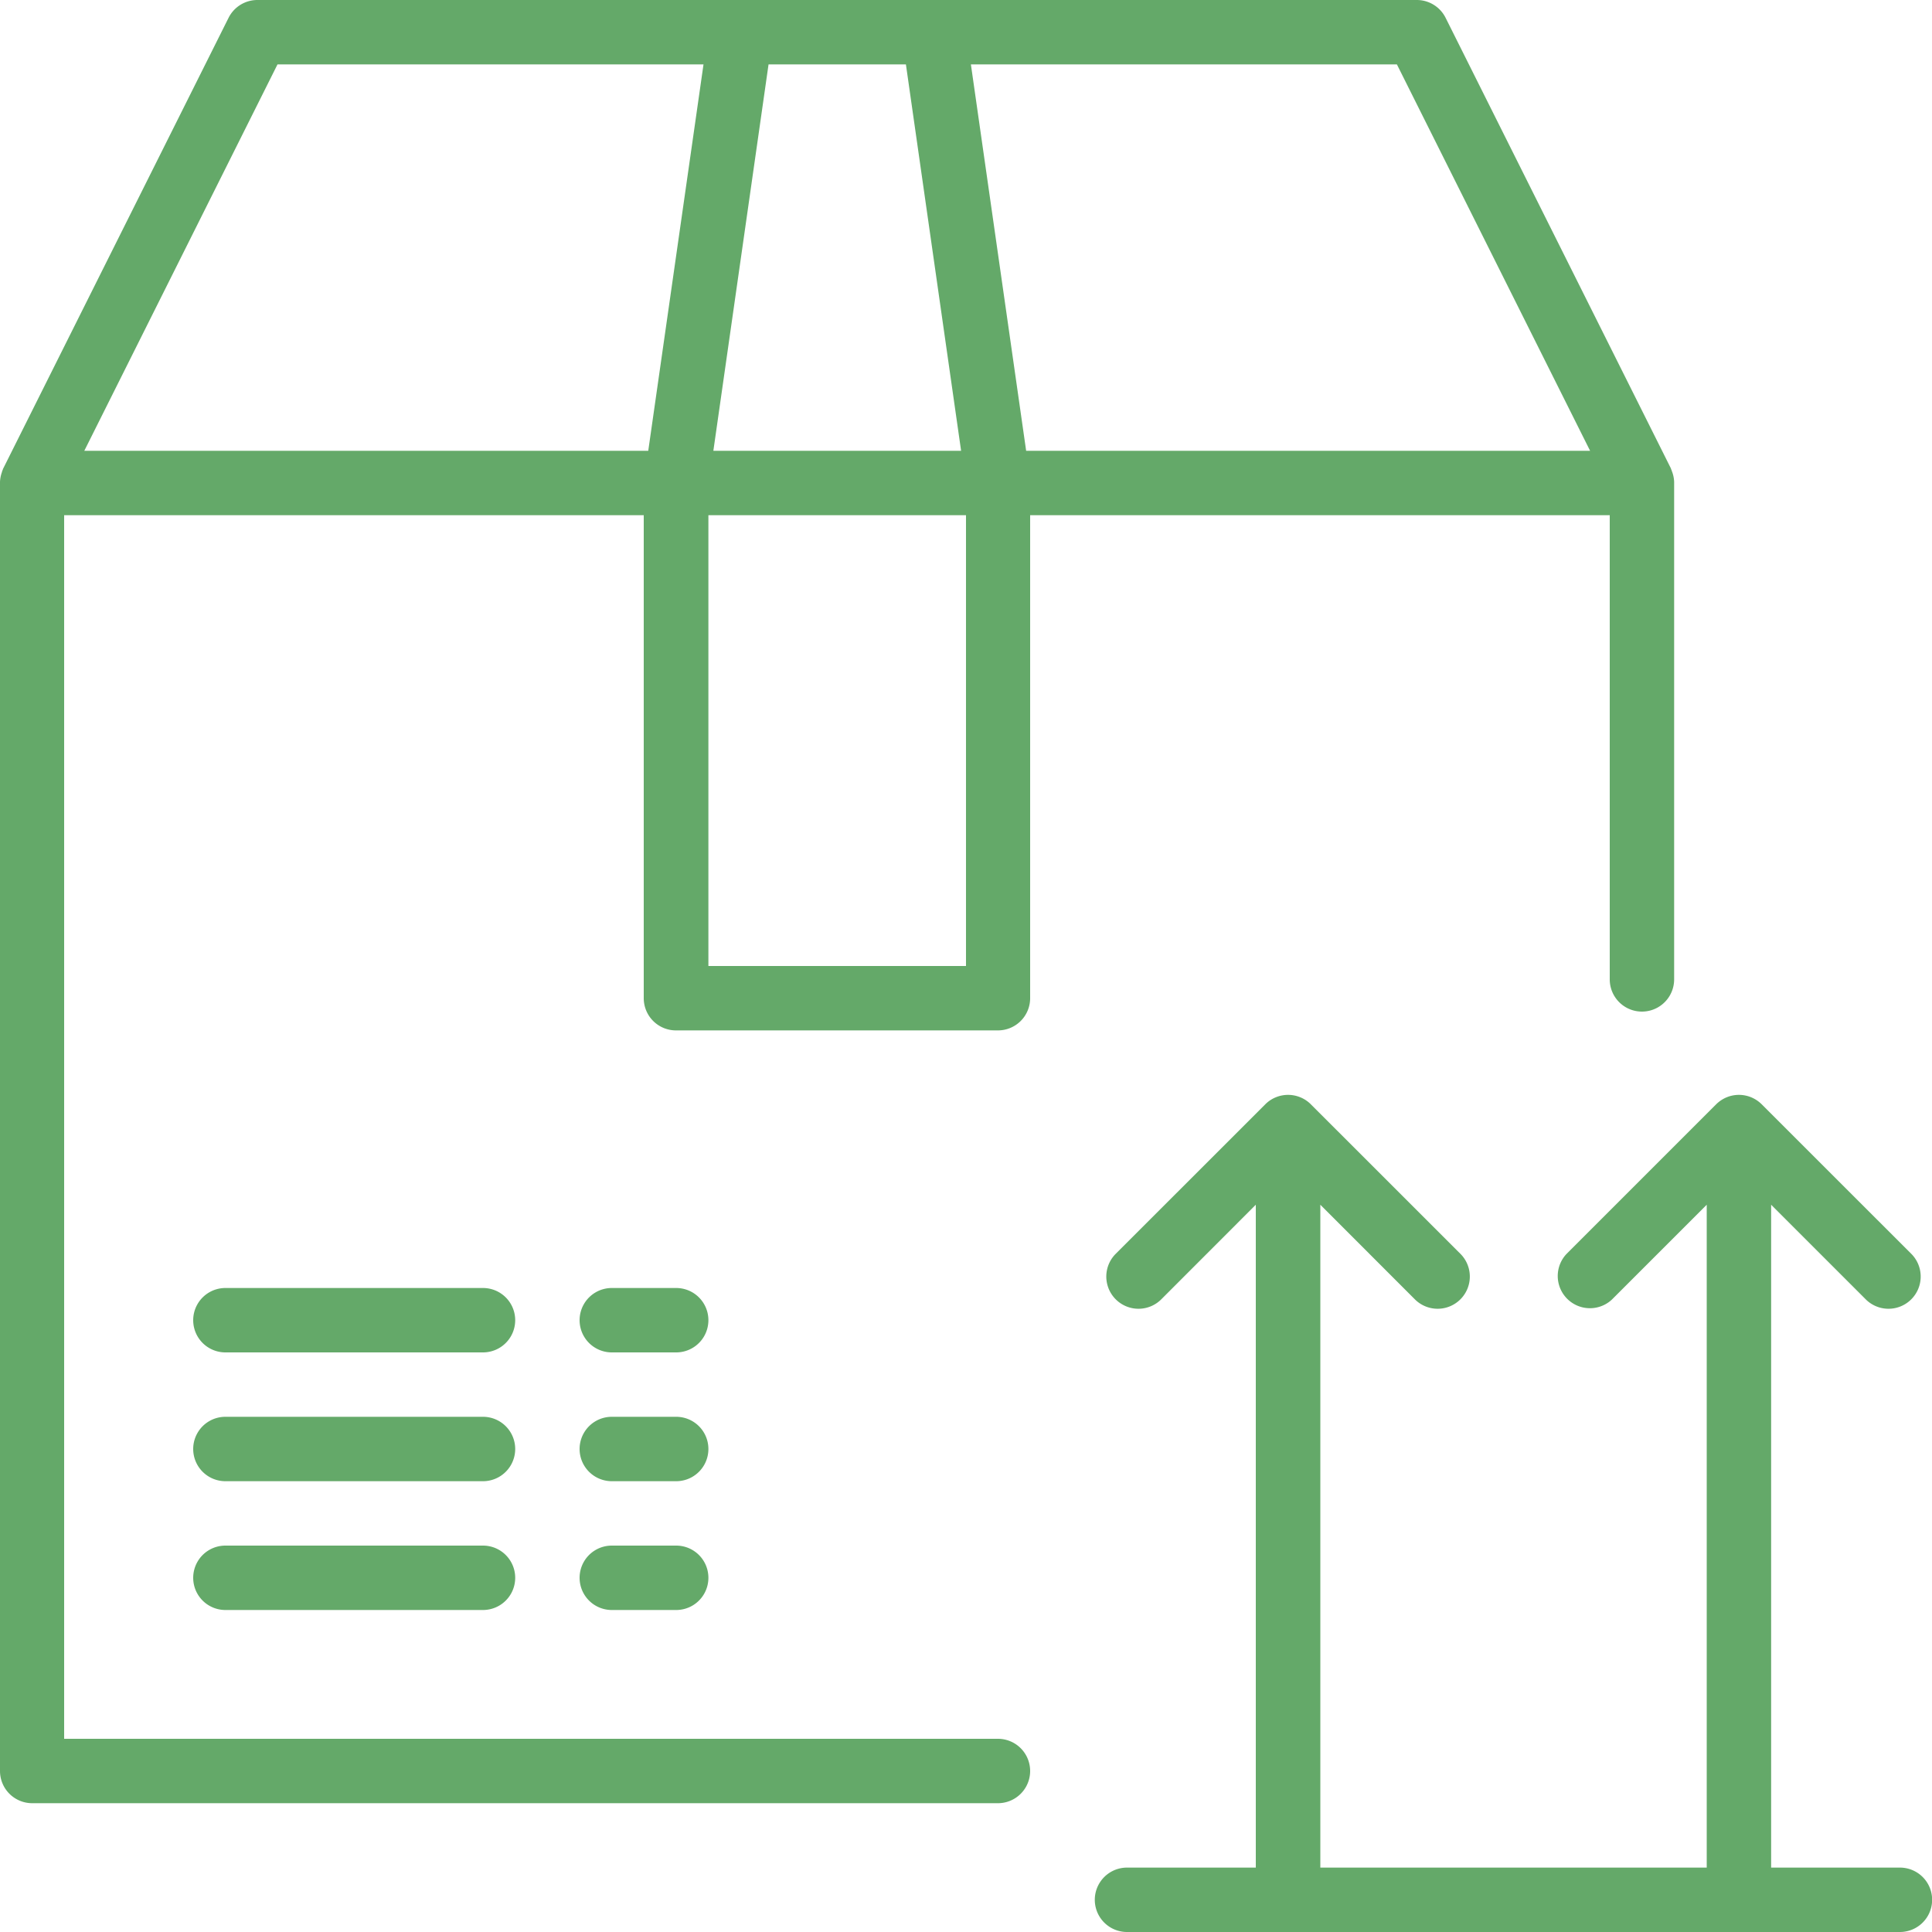
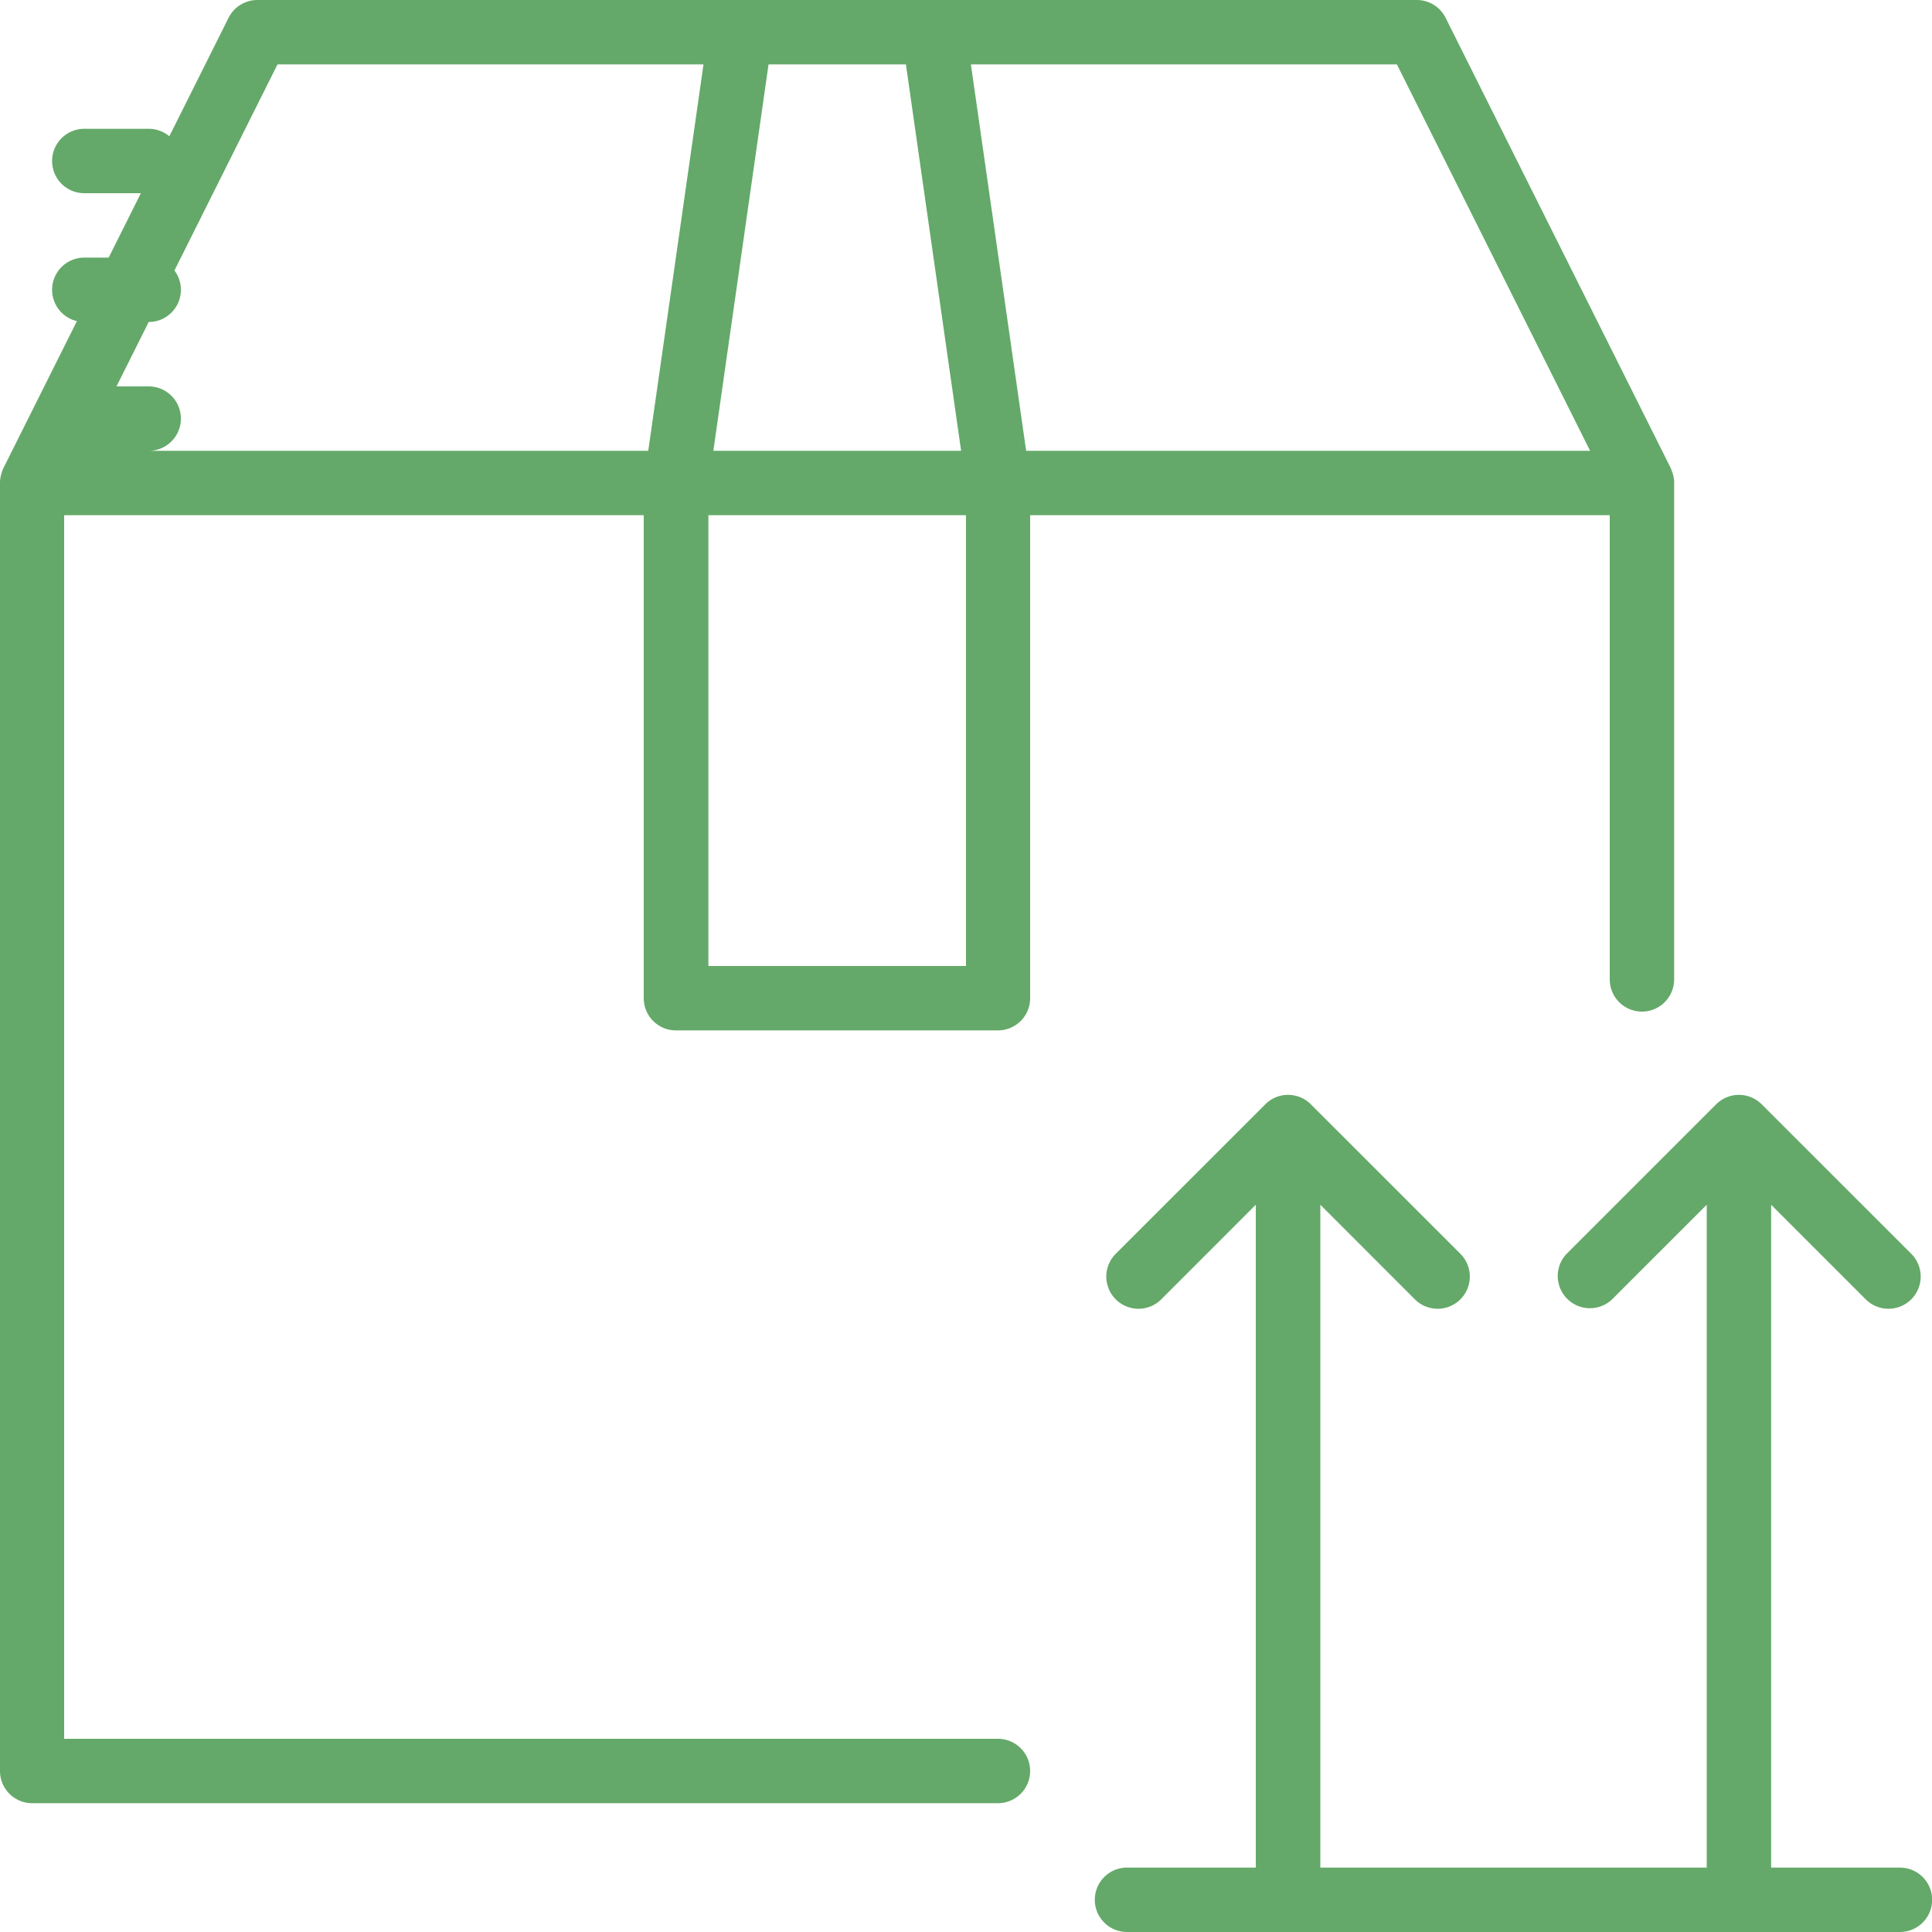
<svg xmlns="http://www.w3.org/2000/svg" width="30" height="30" viewBox="0 0 30 30">
-   <path d="M1598.5,1997a.5.5,0,0,1,0-1h2v-10.293l-1.474,1.475a.5.5,0,0,1-.707-.707l2.328-2.327a.491.491,0,0,1,.163-.109.5.5,0,0,1,.382,0,.49.49,0,0,1,.163.109l2.328,2.327a.5.5,0,0,1-.707.707l-1.474-1.475V1996h6v-10.293l-1.475,1.475a.5.5,0,0,1-.706-.707l2.327-2.327a.509.509,0,0,1,.163-.109.5.5,0,0,1,.545.109l2.328,2.327a.5.5,0,0,1-.707.707l-1.475-1.475V1996h2a.5.5,0,1,1,0,1Zm-17-2a.5.5,0,0,1-.5-.5v-20c0-.006,0-.012,0-.019a.518.518,0,0,1,.031-.153c0-.011.009-.027.012-.033s0-.013.006-.018l3.5-7A.5.5,0,0,1,1585,1967h18a.5.5,0,0,1,.447.276l3.5,7c0,.005,0,.007.006.018s.007.023.012.033a.5.5,0,0,1,.031.154c0,.006,0,.012,0,.018v7.709a.5.5,0,1,1-1,0V1975h-9v7.5a.5.5,0,0,1-.5.5h-5a.5.5,0,0,1-.5-.5V1975h-9v19h14.5a.5.5,0,0,1,0,1Zm10.5-13h4v-7h-4Zm4.934-8h8.757l-3-6h-6.615Zm-4.857,0h3.847l-.857-6h-2.133Zm-9.768,0h8.757l.858-6h-6.615Zm8.191,18a.5.5,0,0,1,0-1h1a.5.5,0,1,1,0,1Zm-6,0a.5.5,0,1,1,0-1h4a.5.5,0,1,1,0,1Zm6-2a.5.5,0,0,1,0-1h1a.5.5,0,1,1,0,1Zm-6,0a.5.5,0,1,1,0-1h4a.5.5,0,1,1,0,1Zm6-2a.5.5,0,0,1,0-1h1a.5.5,0,1,1,0,1Zm-6,0a.5.5,0,1,1,0-1h4a.5.5,0,1,1,0,1Z" transform="translate(-1581 -1967)" fill="#64a969" />
+   <path d="M1598.5,1997a.5.5,0,0,1,0-1h2v-10.293l-1.474,1.475a.5.5,0,0,1-.707-.707l2.328-2.327a.491.491,0,0,1,.163-.109.5.5,0,0,1,.382,0,.49.49,0,0,1,.163.109l2.328,2.327a.5.5,0,0,1-.707.707l-1.474-1.475V1996h6v-10.293l-1.475,1.475a.5.5,0,0,1-.706-.707l2.327-2.327a.509.509,0,0,1,.163-.109.5.5,0,0,1,.545.109l2.328,2.327a.5.5,0,0,1-.707.707l-1.475-1.475V1996h2a.5.5,0,1,1,0,1Zm-17-2a.5.5,0,0,1-.5-.5v-20c0-.006,0-.012,0-.019a.518.518,0,0,1,.031-.153c0-.011.009-.027.012-.033s0-.013.006-.018l3.5-7A.5.5,0,0,1,1585,1967h18a.5.5,0,0,1,.447.276l3.5,7c0,.005,0,.007.006.018s.007.023.012.033a.5.5,0,0,1,.031.154c0,.006,0,.012,0,.018v7.709a.5.5,0,1,1-1,0V1975h-9v7.5a.5.5,0,0,1-.5.5h-5a.5.5,0,0,1-.5-.5V1975h-9v19h14.5a.5.5,0,0,1,0,1Zm10.5-13h4v-7h-4Zm4.934-8h8.757l-3-6h-6.615Zm-4.857,0h3.847l-.857-6h-2.133Zm-9.768,0h8.757l.858-6h-6.615Za.5.5,0,0,1,0-1h1a.5.5,0,1,1,0,1Zm-6,0a.5.5,0,1,1,0-1h4a.5.5,0,1,1,0,1Zm6-2a.5.5,0,0,1,0-1h1a.5.5,0,1,1,0,1Zm-6,0a.5.5,0,1,1,0-1h4a.5.5,0,1,1,0,1Zm6-2a.5.5,0,0,1,0-1h1a.5.5,0,1,1,0,1Zm-6,0a.5.5,0,1,1,0-1h4a.5.5,0,1,1,0,1Z" transform="translate(-1581 -1967)" fill="#64a969" />
</svg>